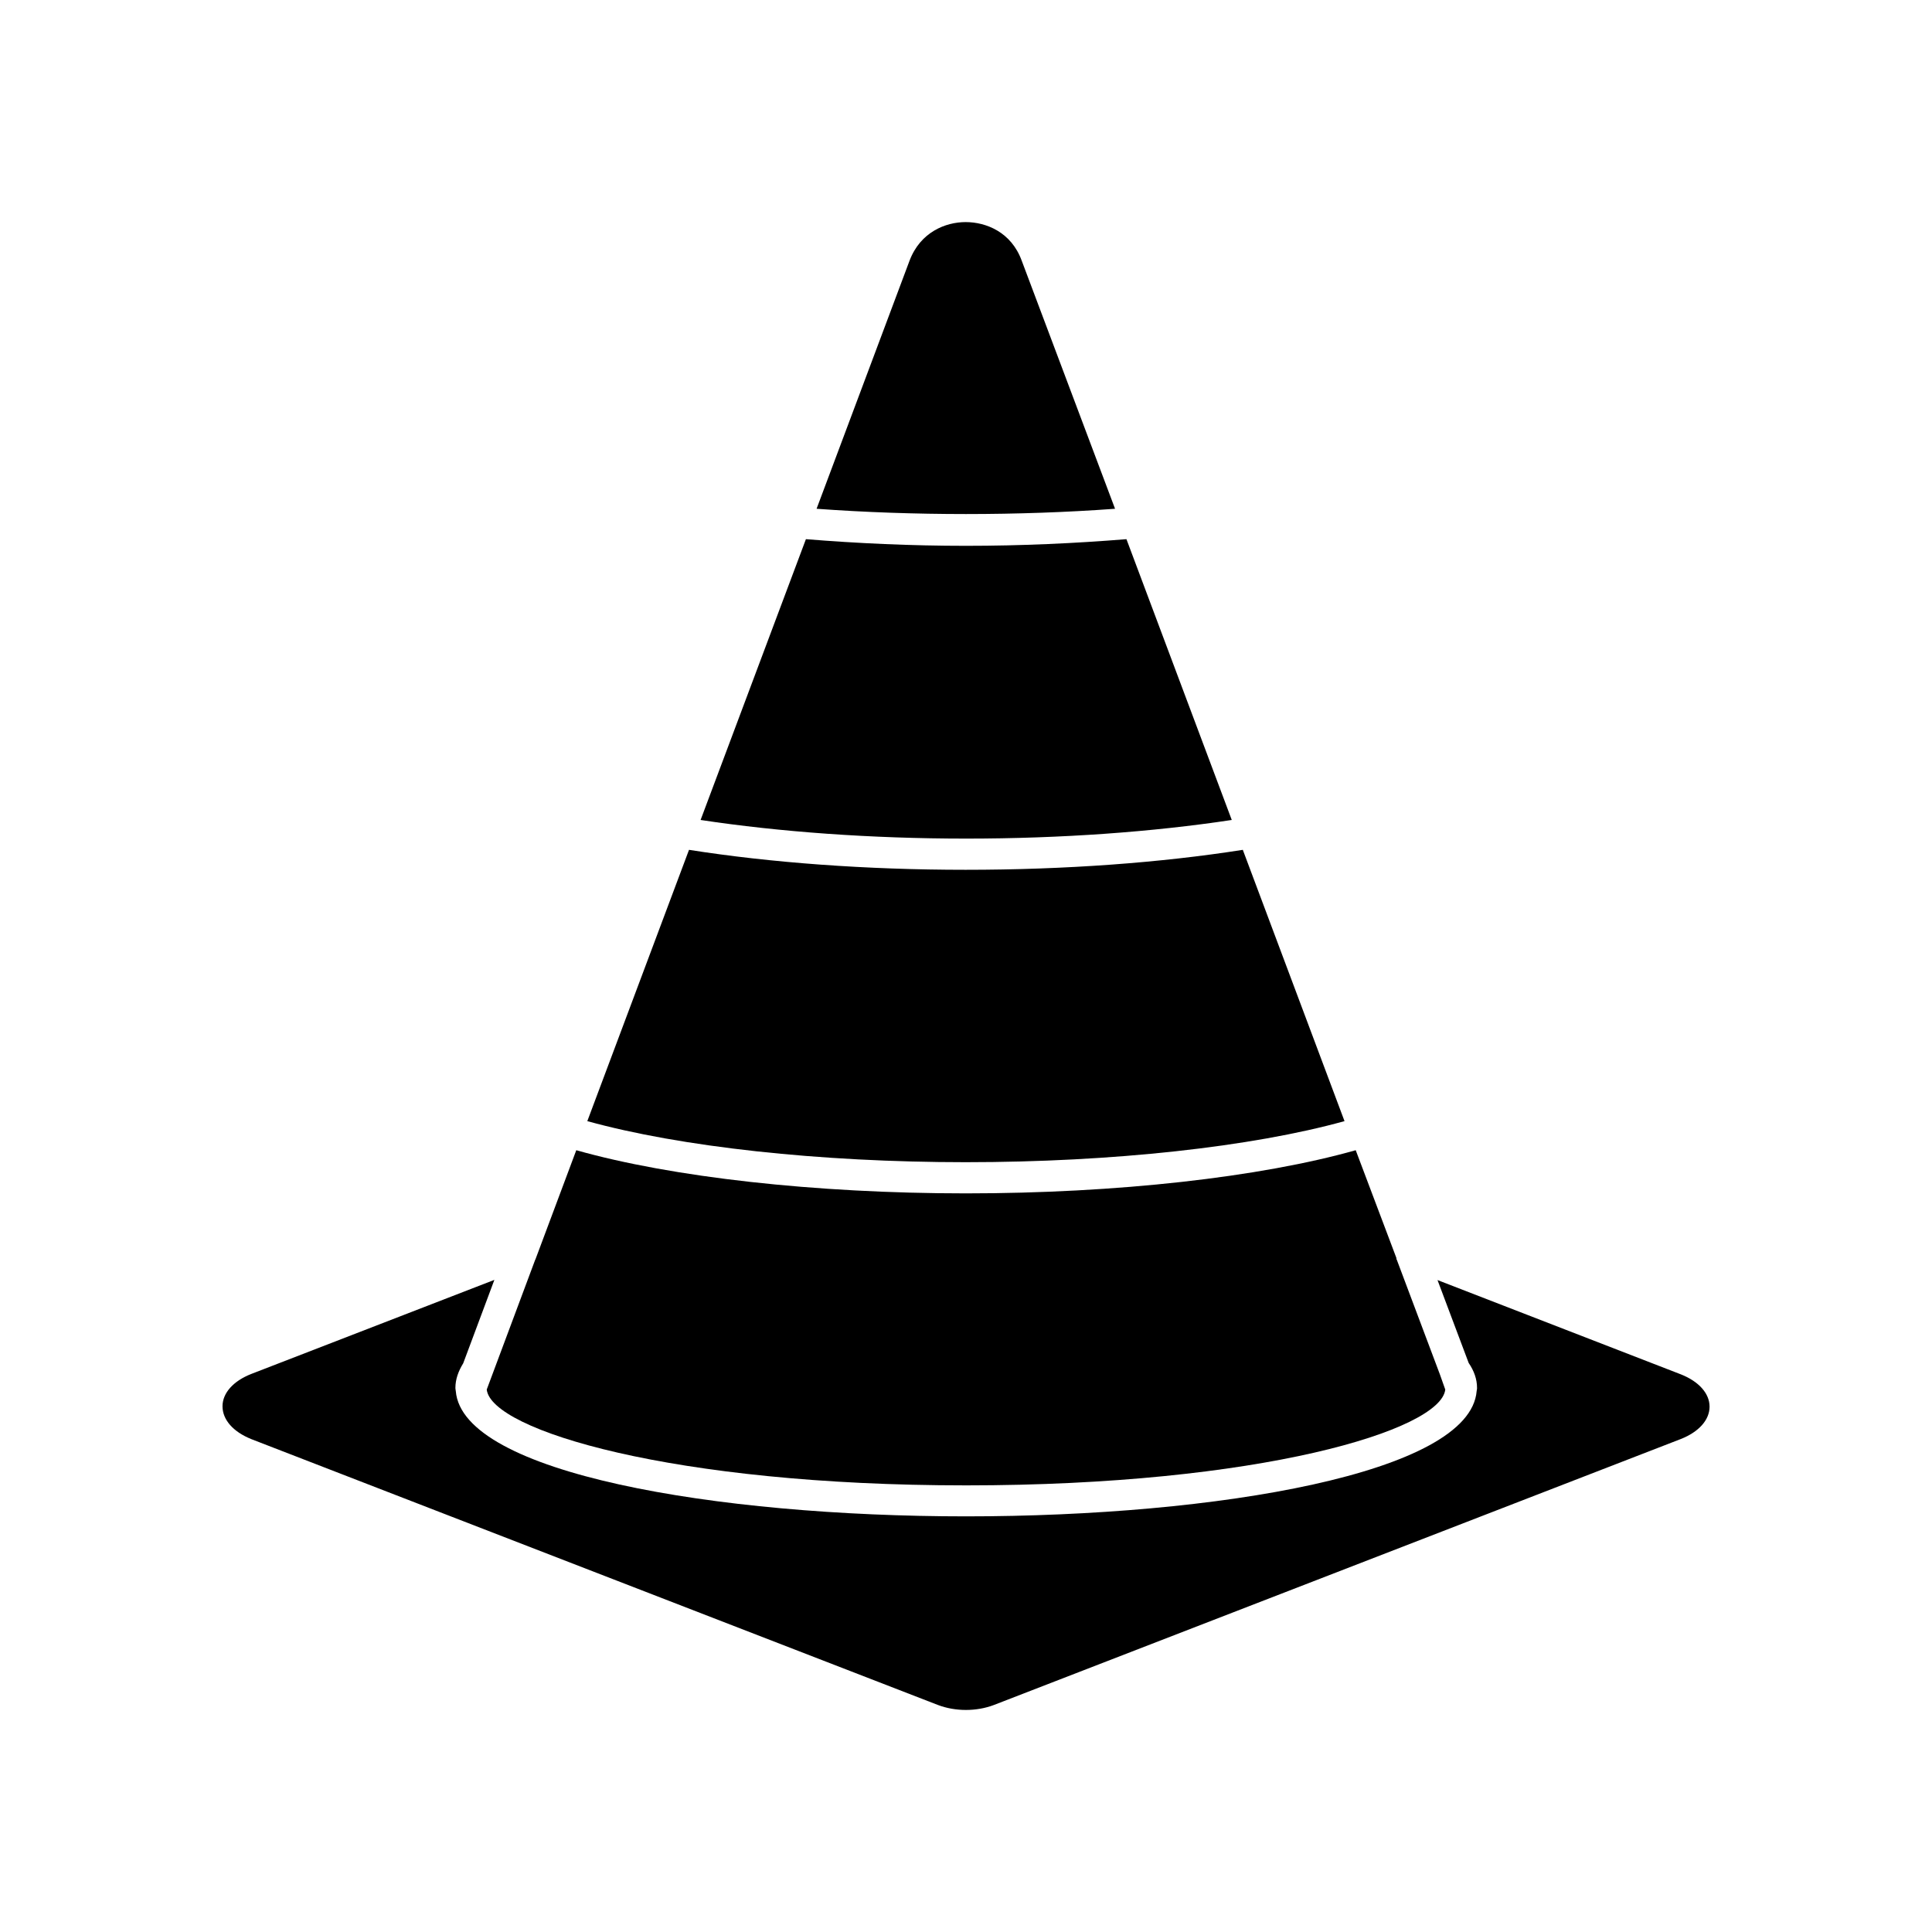
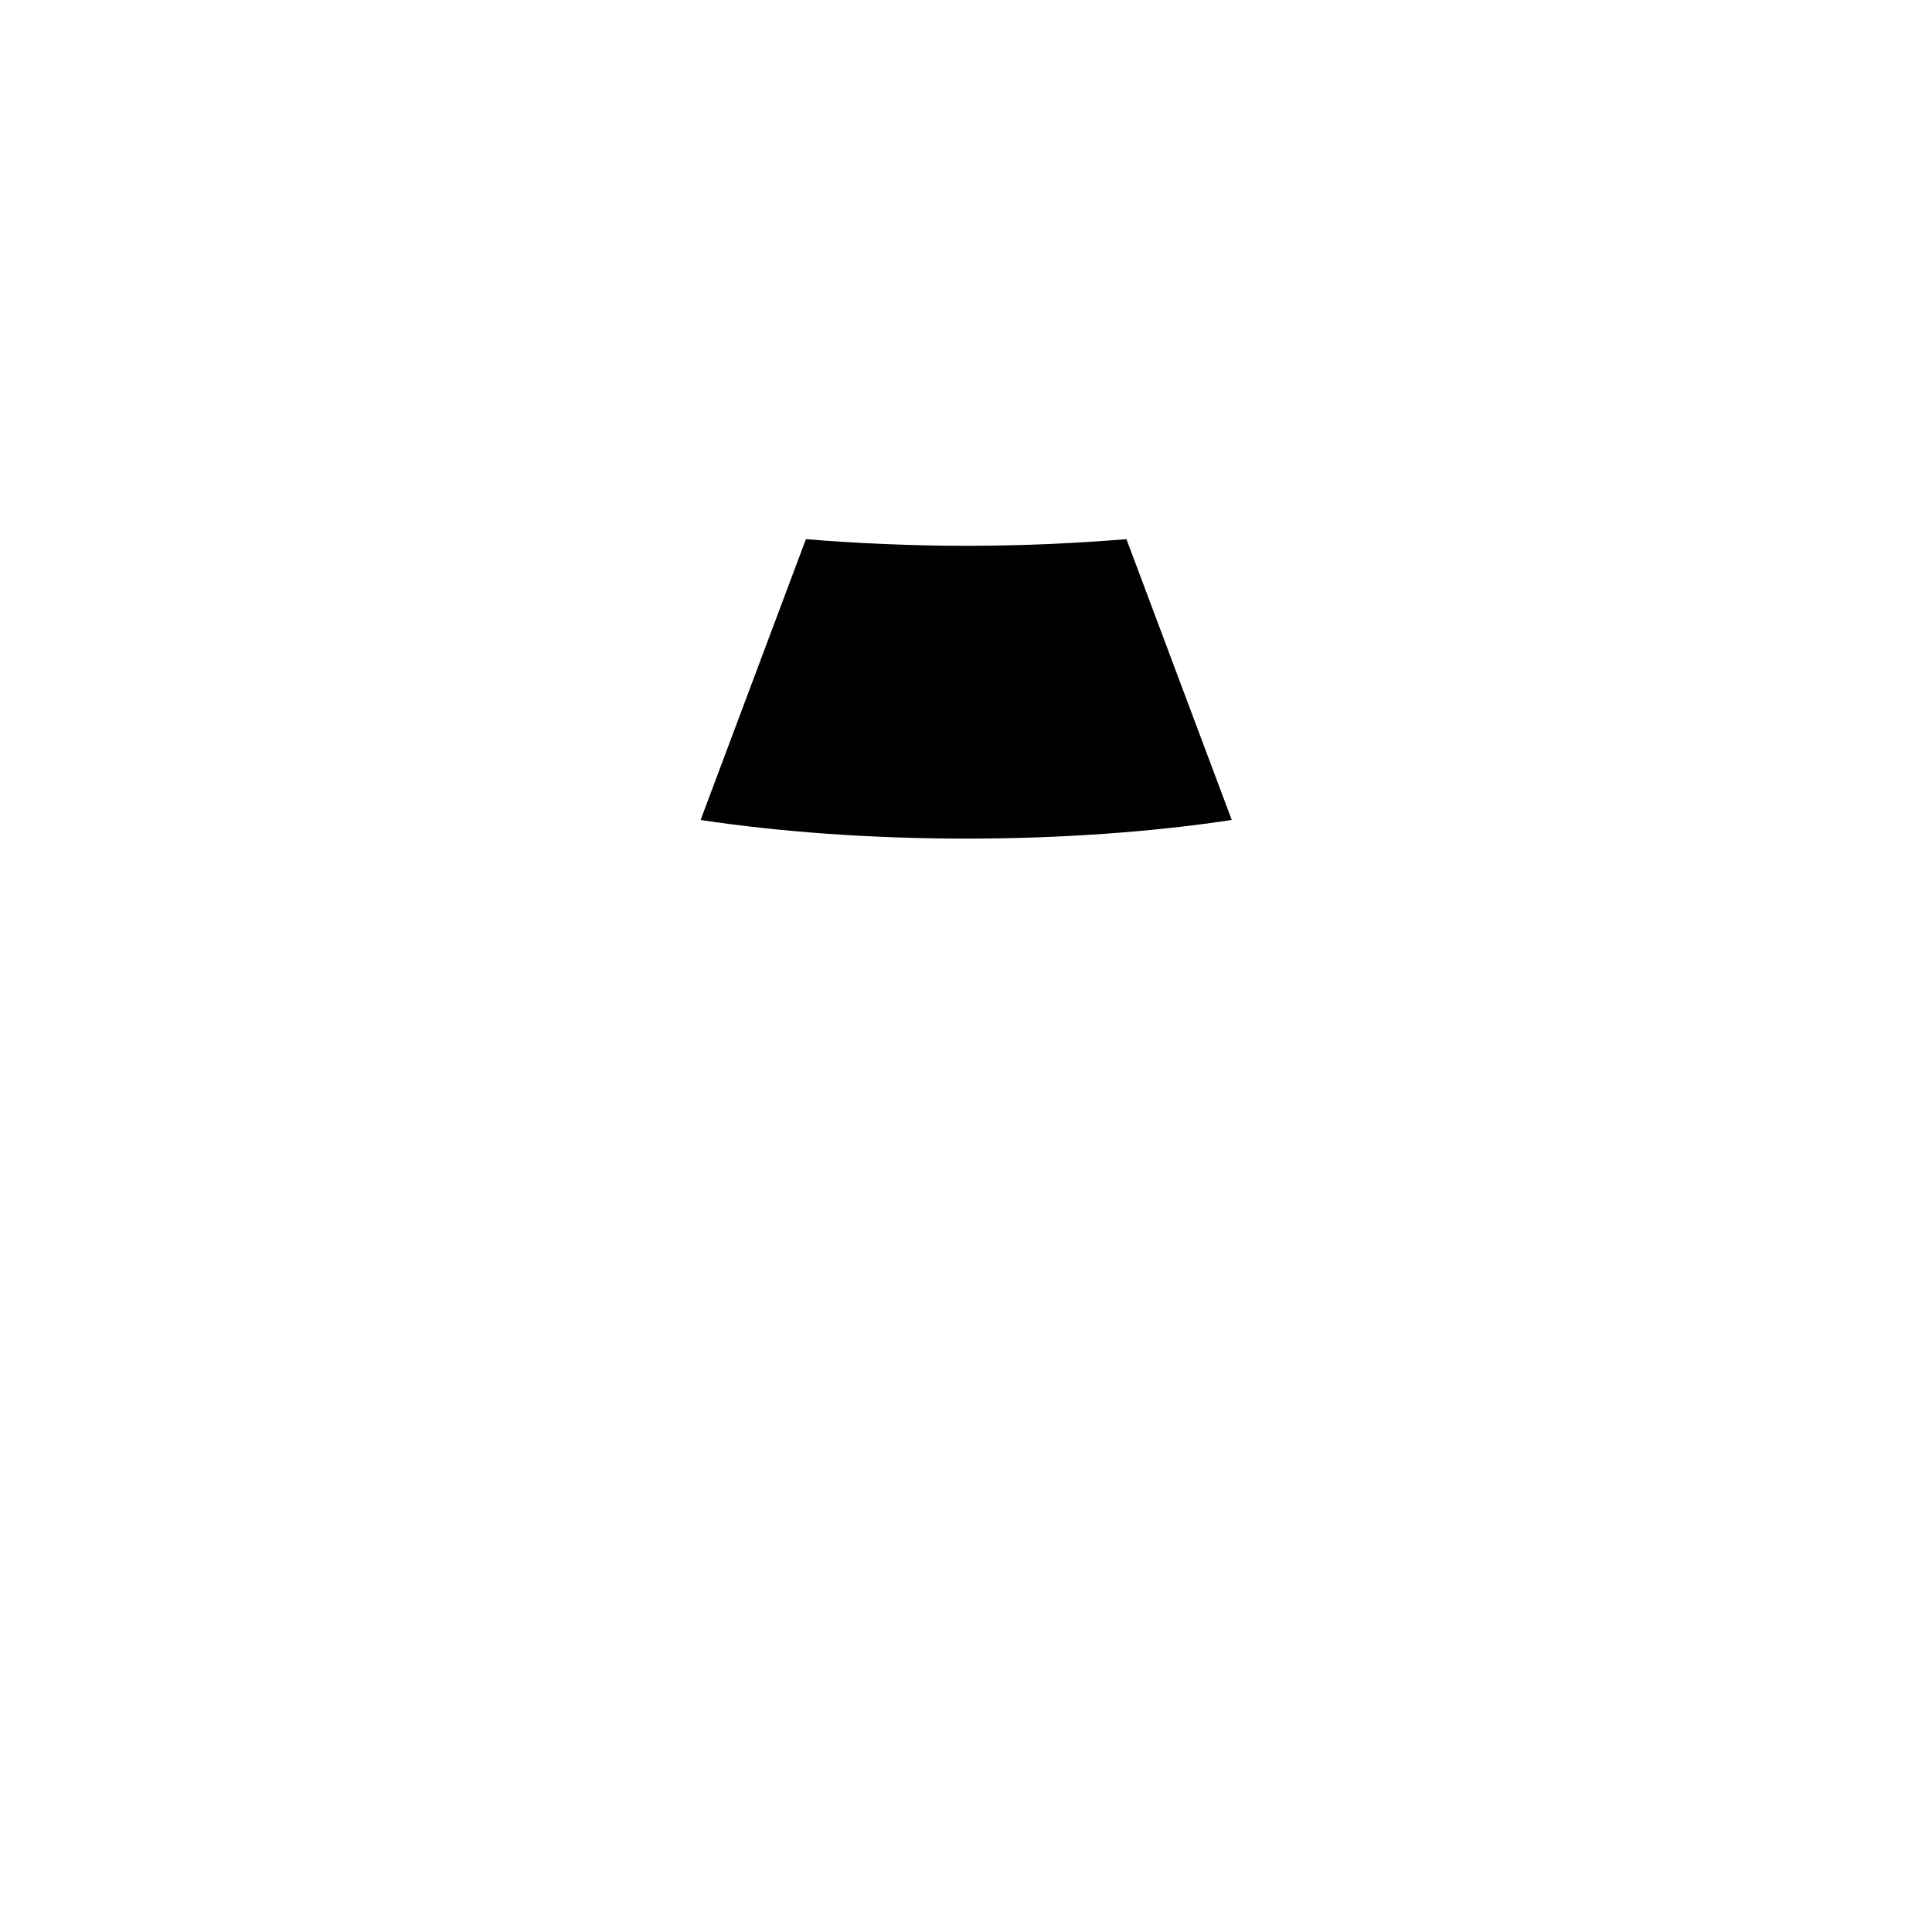
<svg xmlns="http://www.w3.org/2000/svg" fill="#000000" width="800px" height="800px" version="1.1" viewBox="144 144 512 512">
  <g>
-     <path d="m439.5 278.83-24.734-65.746c-2.769-7.609-9.473-10.227-14.863-10.227-5.289 0-11.992 2.621-14.863 10.227l-24.637 65.746c25.594 1.863 53.605 1.863 79.098 0z" />
    <path d="m470.43 361.3-27.91-74.414c-13.652 1.109-27.91 1.762-42.523 1.762-14.609 0-28.816-0.656-42.422-1.762l-27.91 74.414c21.008 3.176 45.191 4.938 70.383 4.938s49.375-1.762 70.383-4.938z" />
-     <path d="m500.31 441.11-26.953-71.895c-21.766 3.426-47.055 5.289-73.457 5.289-26.301 0-51.539-1.863-73.305-5.289l-26.953 71.895c24.535 6.801 61.465 10.883 100.26 10.883 38.945 0 75.922-4.082 100.41-10.883z" />
-     <path d="m399.95 537.64c77.84 0 125.85-14.609 127.06-25.391l-1.41-3.981-11.438-30.43c-0.102-0.102-0.102-0.203-0.102-0.453l-10.781-28.566c-25.293 7.152-63.328 11.438-103.33 11.438-39.902 0-77.938-4.281-103.23-11.438l-10.781 28.816s0 0.102-0.102 0.203l-12.848 34.41c1.211 10.777 49.223 25.391 126.96 25.391z" />
-     <path d="m210.52 525.35 182.03 70.484c4.637 1.762 10.227 1.762 14.863 0l182.03-70.484c4.734-1.863 7.609-5.039 7.609-8.566s-2.871-6.699-7.609-8.566l-64.492-24.988 8.262 21.965c1.41 2.066 2.215 4.281 2.215 6.602v0.102c0 0.352-0.102 0.555-0.102 0.754-1.762 21.766-68.82 33.199-135.32 33.199-66.402 0-133.46-11.438-135.22-33.199 0-0.203-0.102-0.453-0.102-0.754v-0.102c0-2.215 0.754-4.383 2.066-6.5l8.262-22.117-64.438 24.938c-4.734 1.863-7.609 5.039-7.609 8.566 0.008 3.578 2.832 6.754 7.566 8.668z" />
  </g>
</svg>